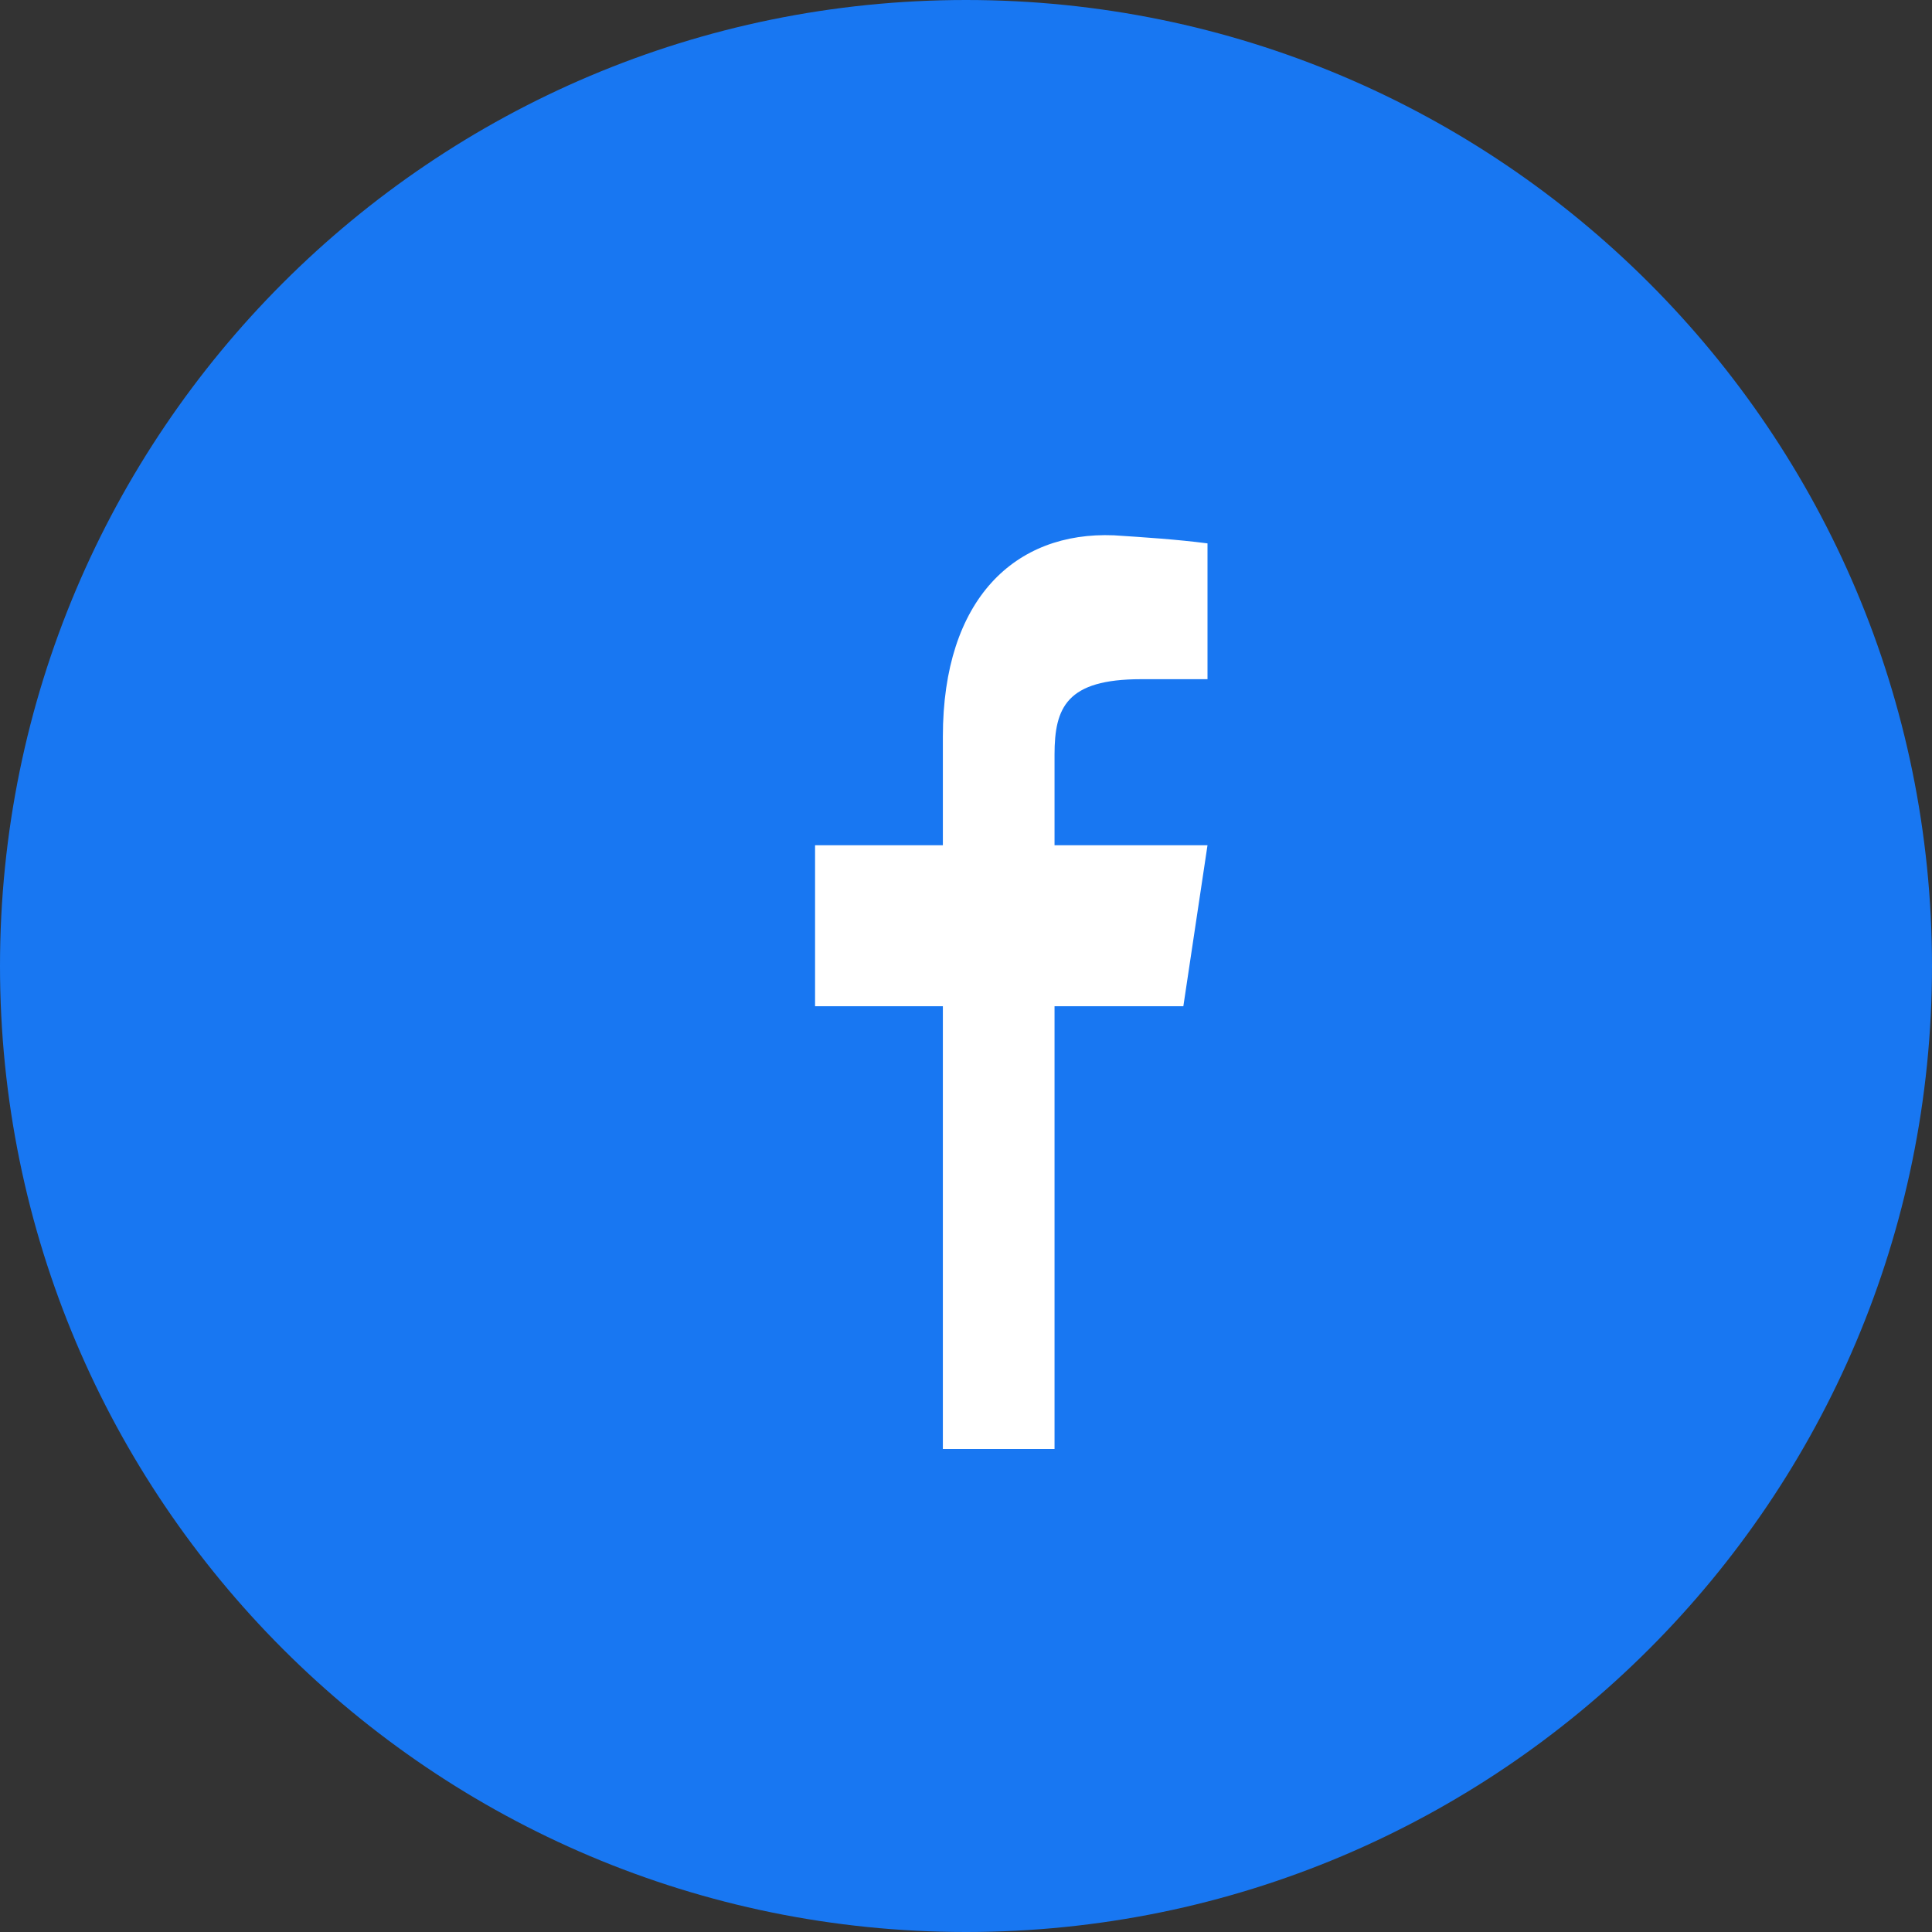
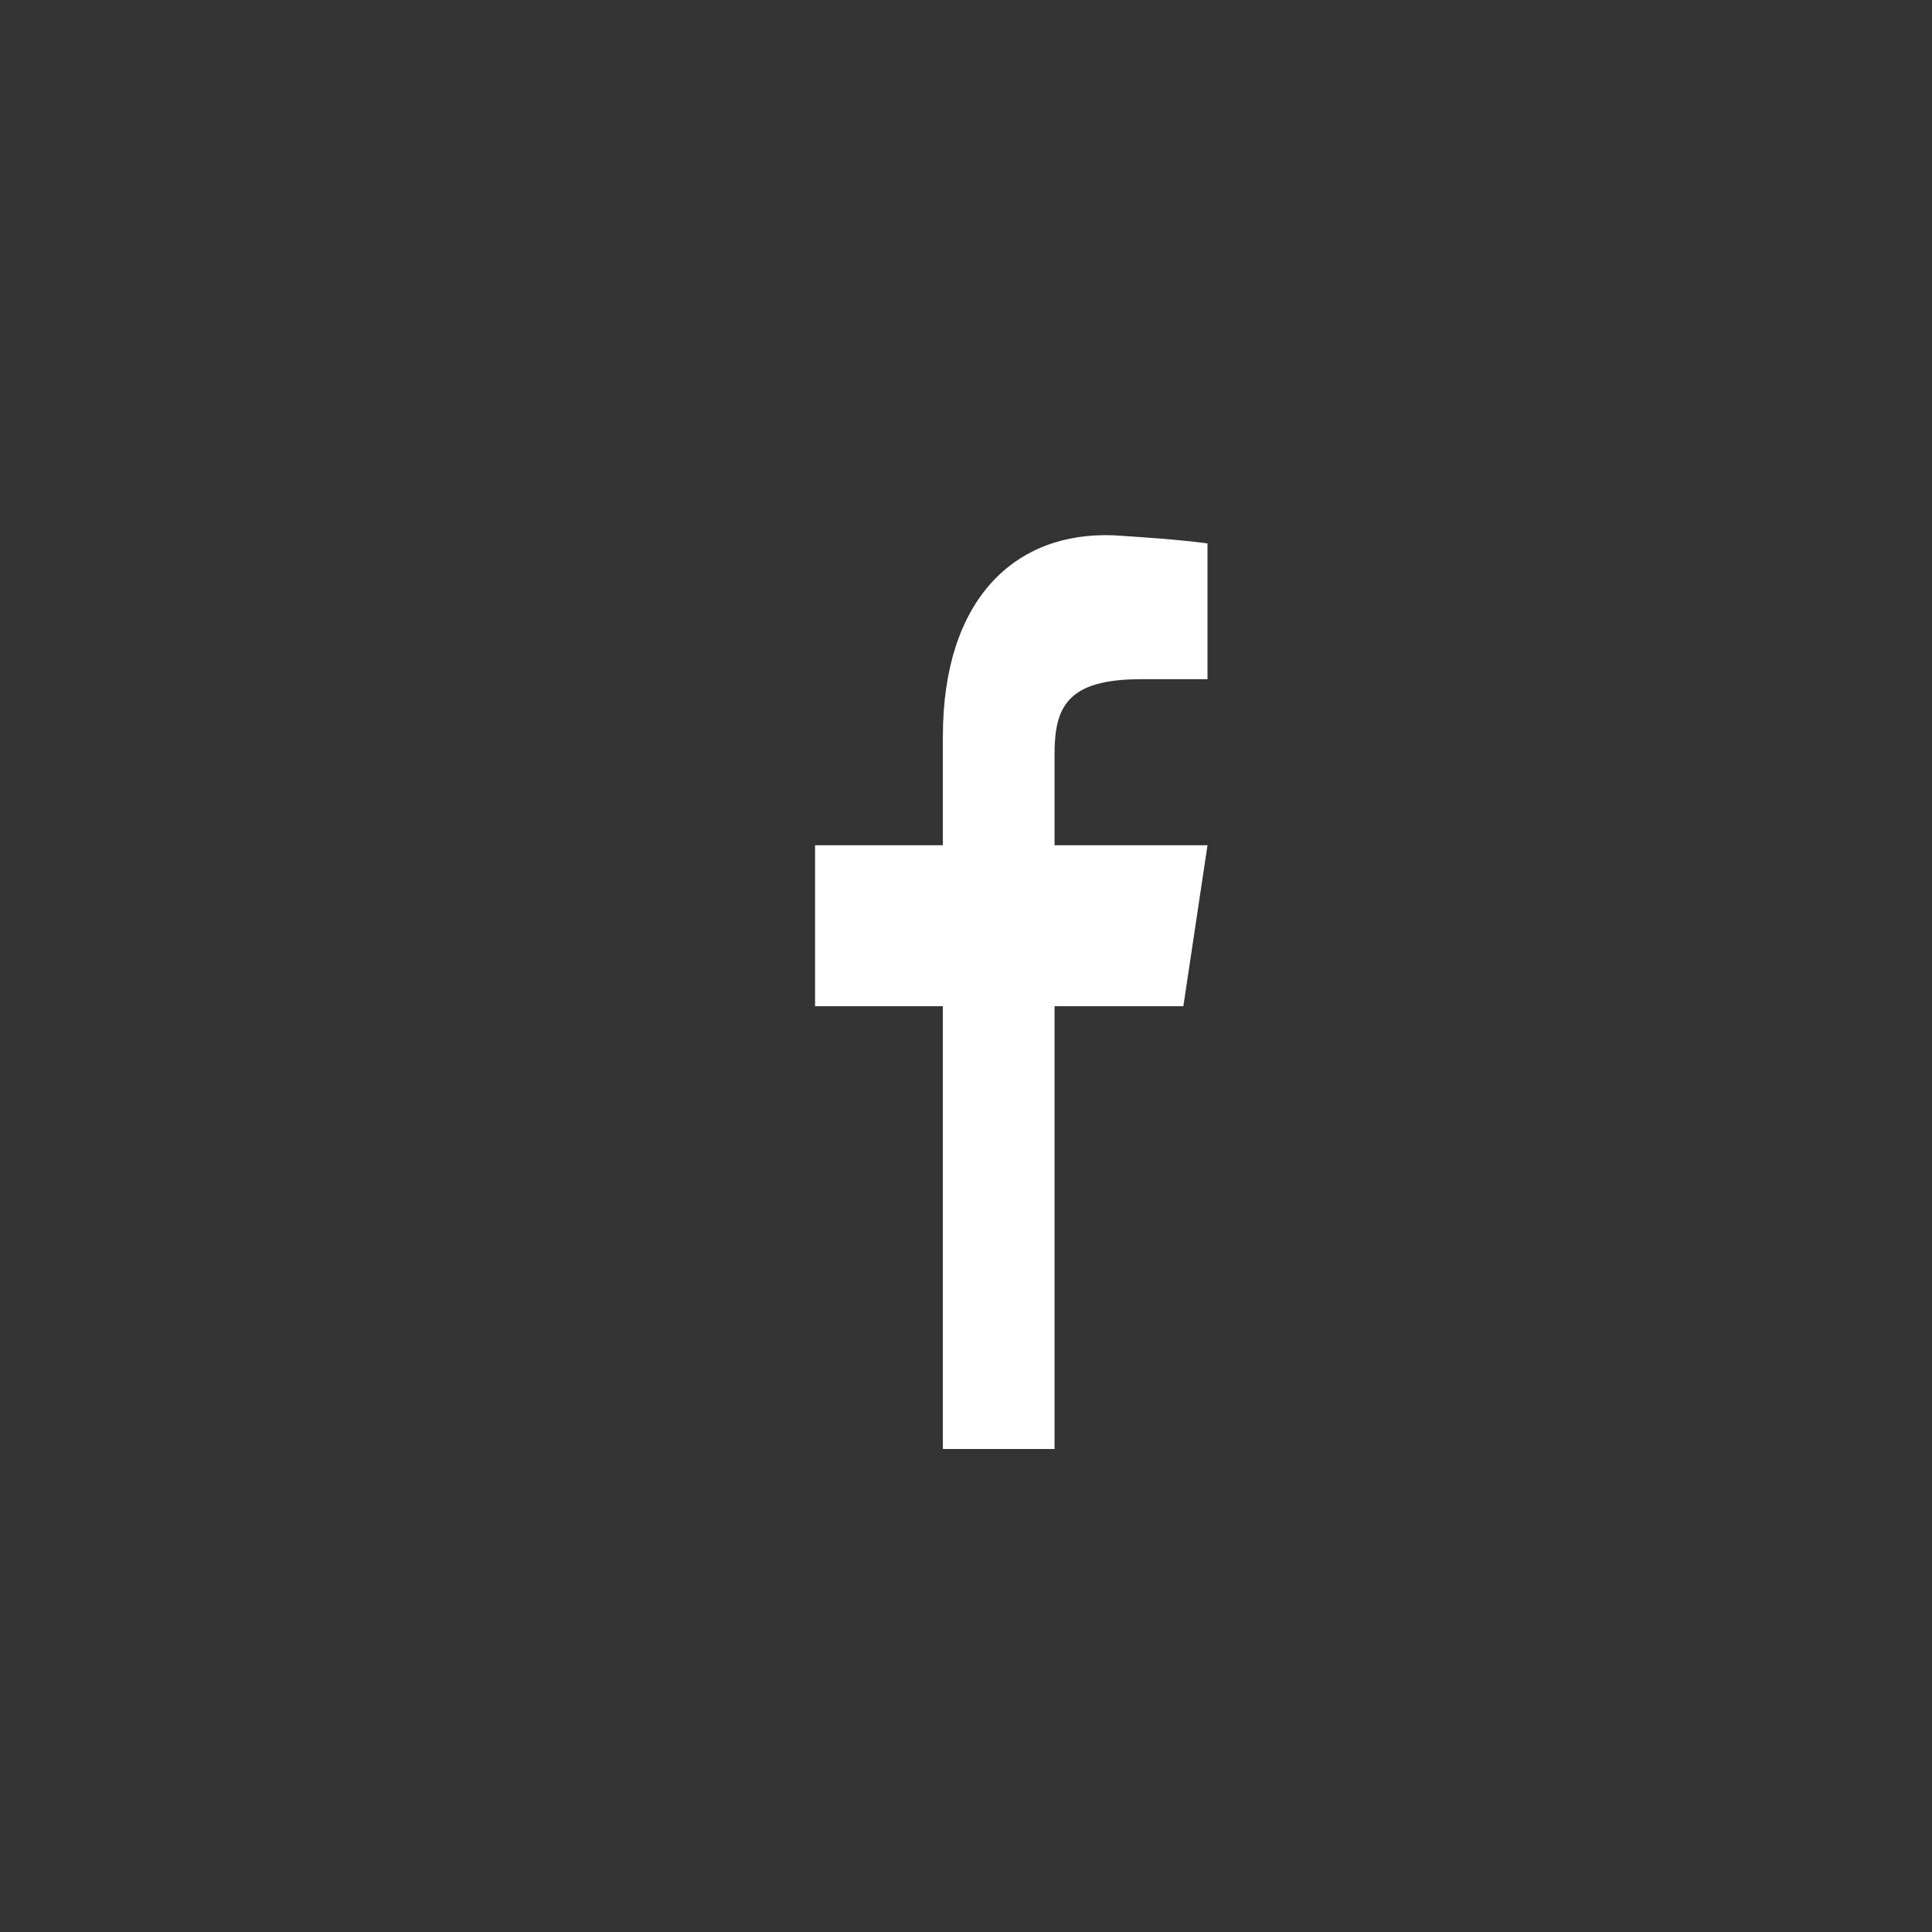
<svg xmlns="http://www.w3.org/2000/svg" width="40" height="40" viewBox="0 0 40 40" fill="none">
  <rect x="0" y="0" width="40" height="40" fill="#333333" stroke="none" />
-   <path d="M0 20C0 8.954 8.954 0 20 0V0C31.046 0 40 8.954 40 20V20C40 31.046 31.046 40 20 40V40C8.954 40 0 31.046 0 20V20Z" fill="#1877F2" />
  <path d="M21.833 30V20.833H24.5L25 17.5H21.833V15.625C21.833 14.646 22.083 14.062 23.625 14.062H25V11.25C24.354 11.167 23.708 11.125 23.062 11.083C21.021 11 19.521 12.396 19.521 15.25V17.5H16.875V20.833H19.521V30H21.833Z" fill="white" />
</svg>